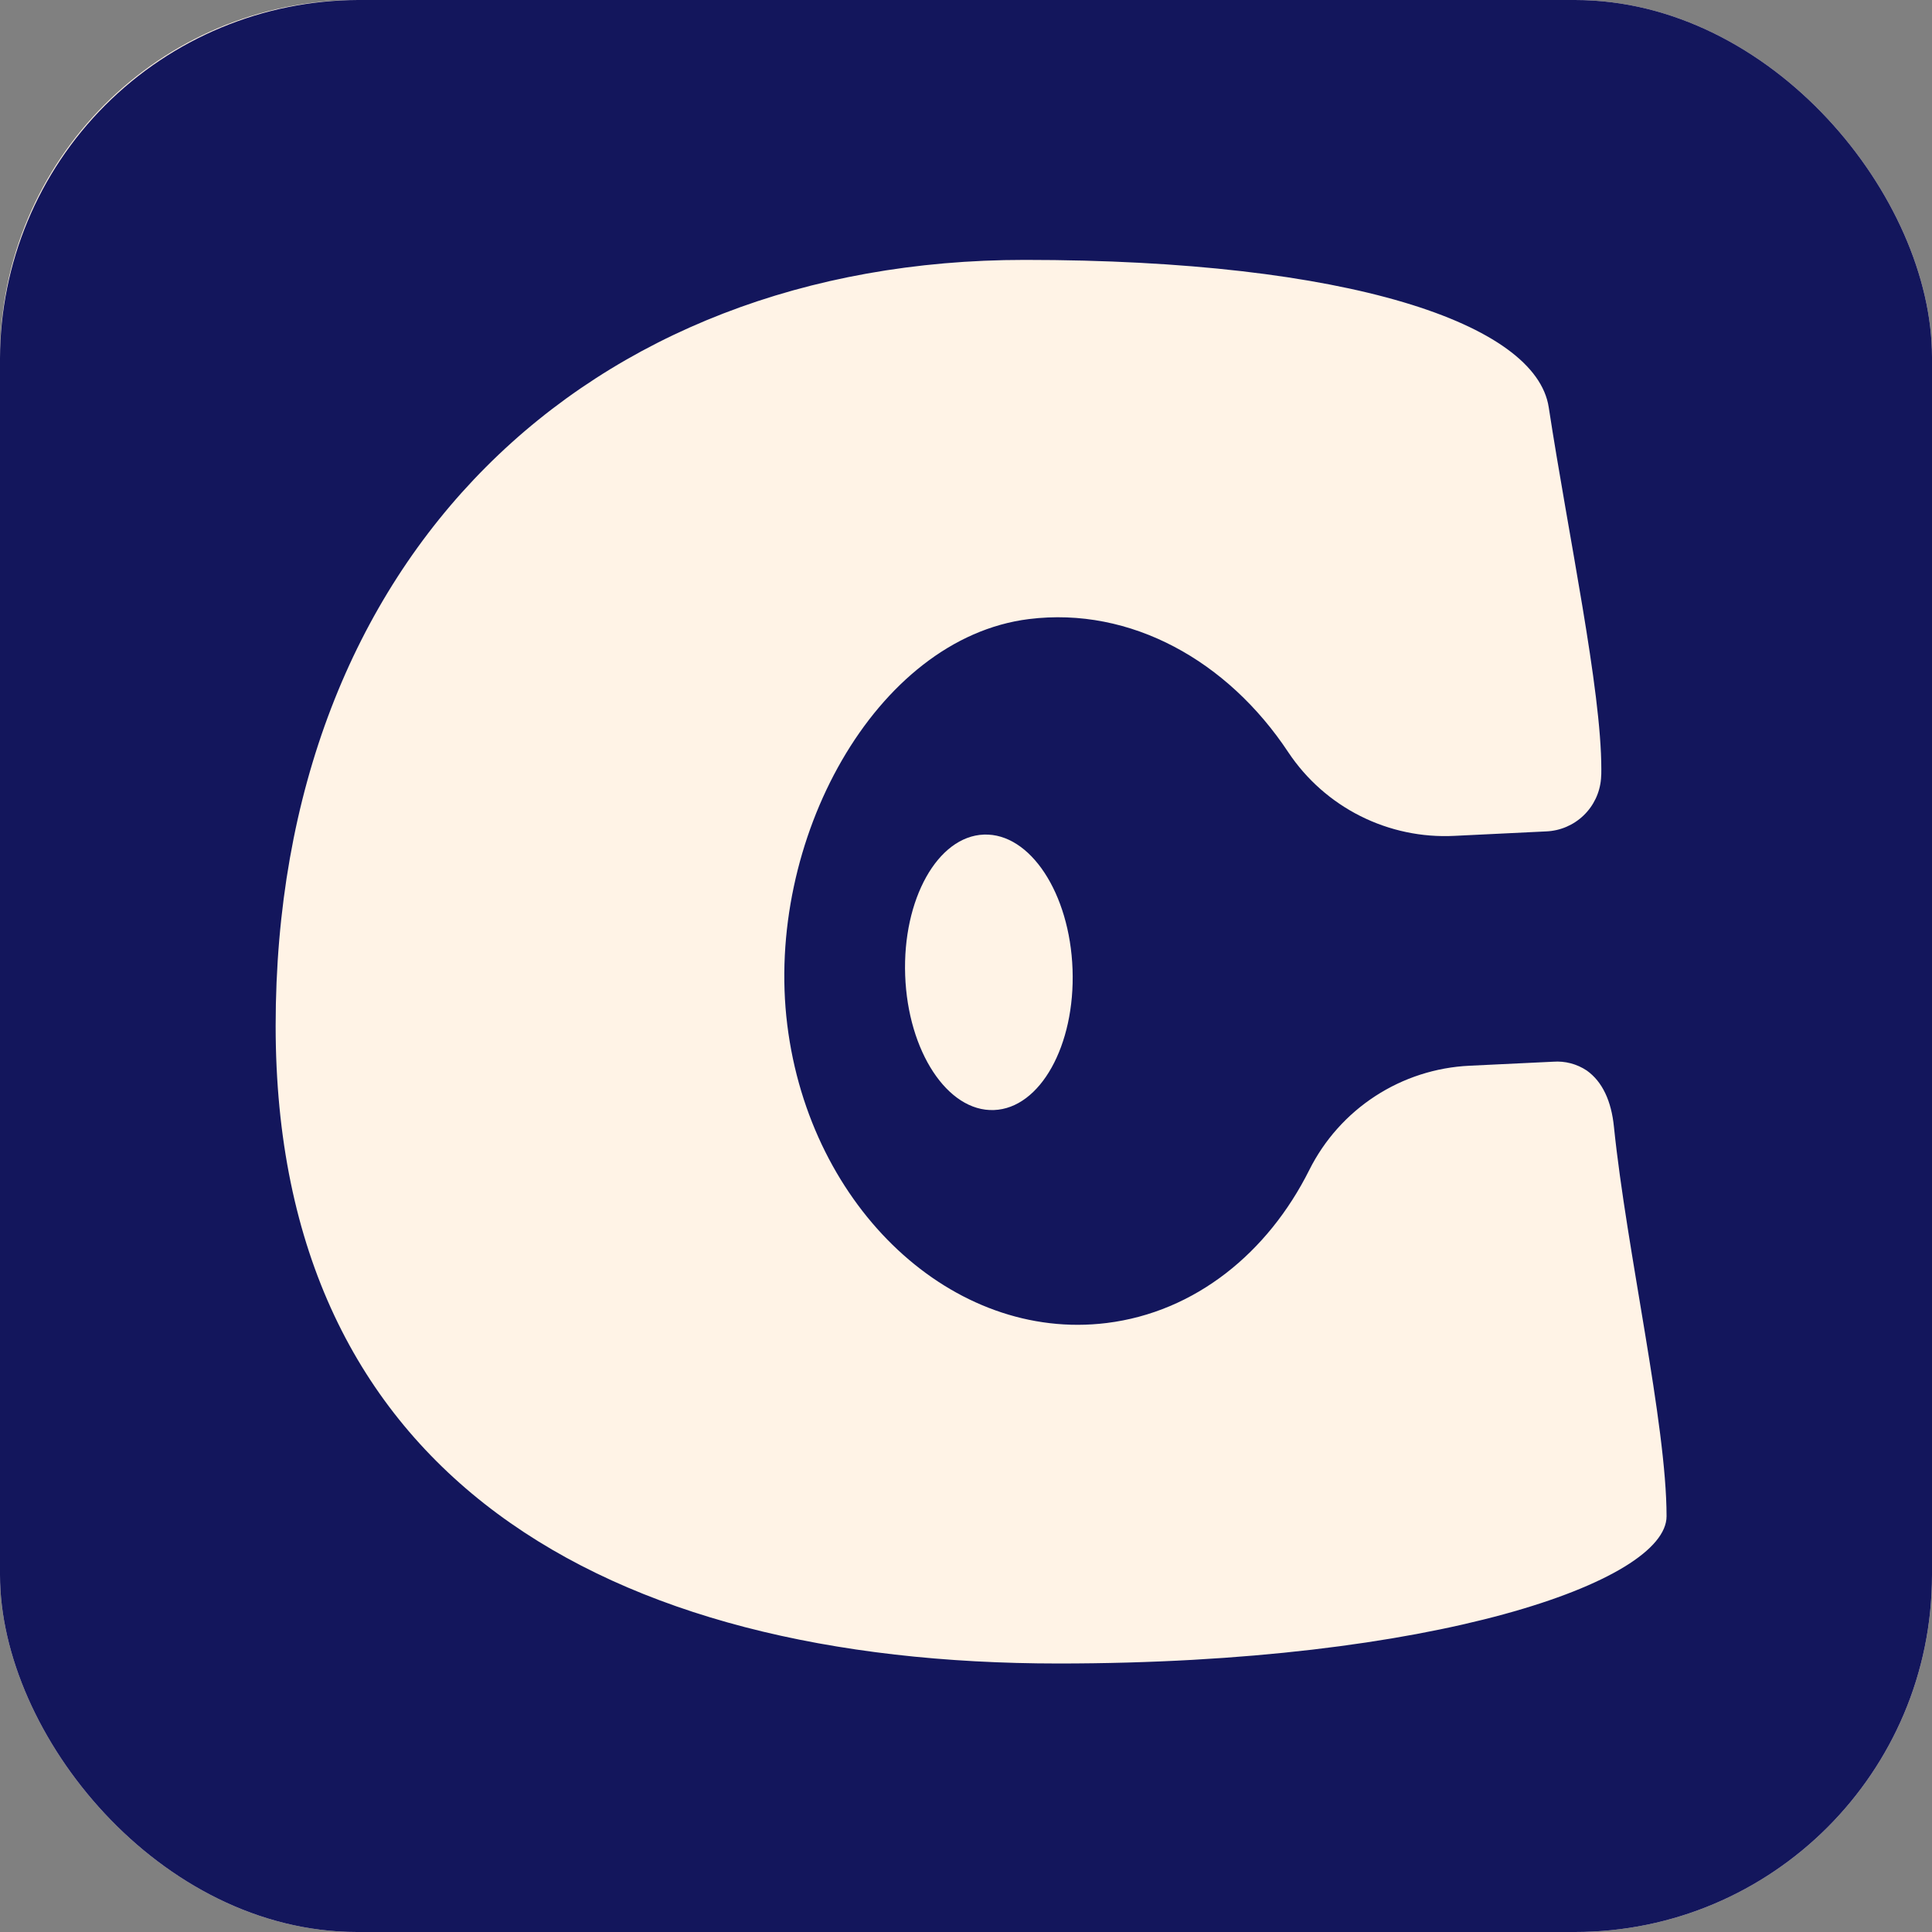
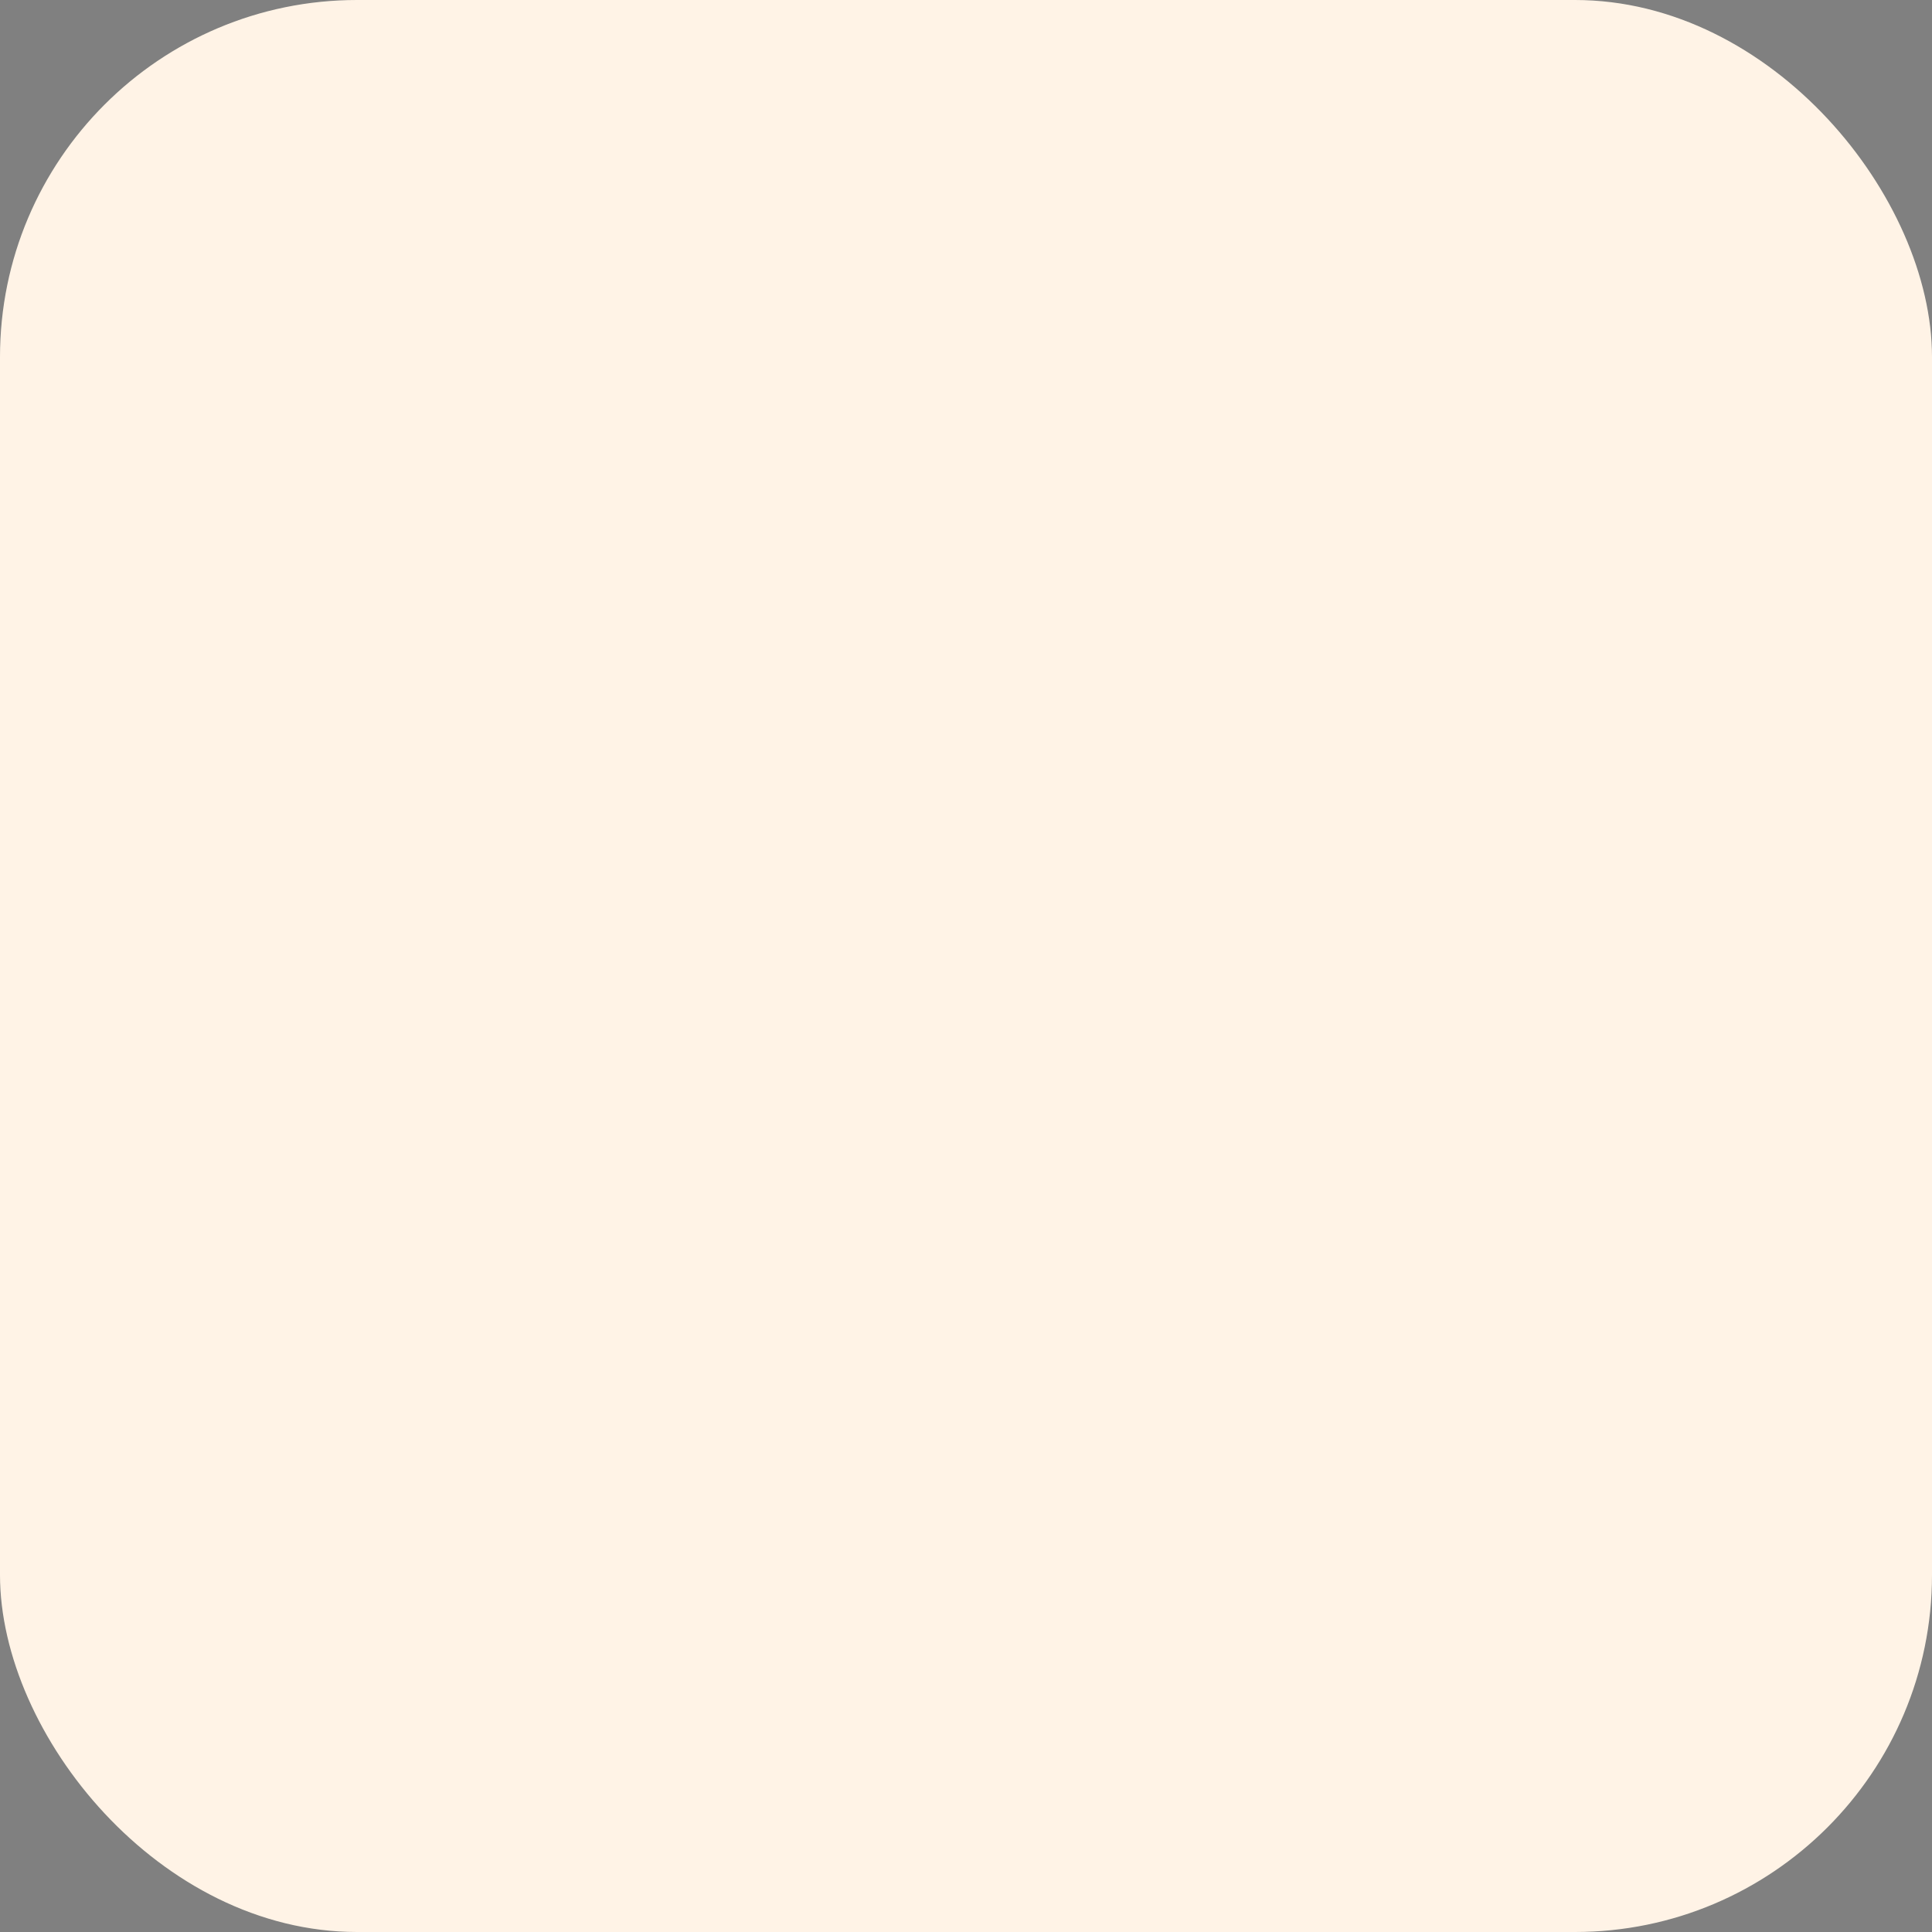
<svg xmlns="http://www.w3.org/2000/svg" width="303" height="303" viewBox="0 0 303 303" fill="none">
  <rect x="0" y="0" width="303" height="303" fill="#808080" stroke="none" />
  <g clip-path="url(#clip0_2752_50224)">
    <rect width="303" height="303" rx="56" fill="#FFF3E6" />
    <g clip-path="url(#clip1_2752_50224)">
-       <path d="M247.13 0H56.13C41.254 0.055 27.003 5.992 16.487 16.515C5.972 27.038 0.045 41.294 0 56.17L0 247.17C0.055 262.046 5.992 276.297 16.515 286.813C27.038 297.328 41.294 303.255 56.17 303.3H247.17C262.053 303.255 276.314 297.323 286.839 286.799C297.363 276.274 303.295 262.013 303.34 247.13V56.13C303.285 41.247 297.342 26.99 286.81 16.473C276.279 5.956 262.013 0.034 247.13 0ZM166 260.89C95 260.89 43.23 231.52 43.23 160.89C43.23 87.29 92.07 40.76 160.72 40.76C211.53 40.76 240.88 50.76 242.89 63.87C246 84.15 251.14 108.09 251.14 120.63C251.14 121.16 251.14 121.63 251.09 122.15C250.907 124.331 249.937 126.37 248.359 127.886C246.782 129.403 244.706 130.293 242.52 130.39L228.11 131.09C223.006 131.351 217.922 130.281 213.356 127.987C208.789 125.692 204.897 122.251 202.06 118C192.56 103.64 177.34 95.11 161.37 97.09C137.27 100.09 119.9 131.92 123.47 160.73C127.04 189.54 149.47 210.47 173.57 207.49C187.44 205.77 198.84 196.49 205.34 183.49C207.697 178.779 211.267 174.781 215.682 171.907C220.097 169.034 225.198 167.388 230.46 167.14L243.6 166.51C245.455 166.373 247.302 166.859 248.85 167.89C251.32 169.64 252.72 172.7 253.12 176.74C255.12 196.21 261.37 223.27 261.37 237.8C261.37 248 225.08 260.89 166 260.89ZM155.87 174.09C148.62 174.36 142.39 164.9 141.96 152.97C141.53 141.04 147.06 131.15 154.31 130.89C161.56 130.63 167.78 140.09 168.21 152.02C168.64 163.95 163.13 173.83 155.88 174.09H155.87Z" fill="#13165C" />
-     </g>
+       </g>
  </g>
  <defs>
    <clipPath id="clip0_2752_50224">
      <rect width="303" height="303" rx="56" fill="white" />
    </clipPath>
    <clipPath id="clip1_2752_50224">
      <rect width="303.3" height="303.3" fill="white" />
    </clipPath>
  </defs>
</svg>